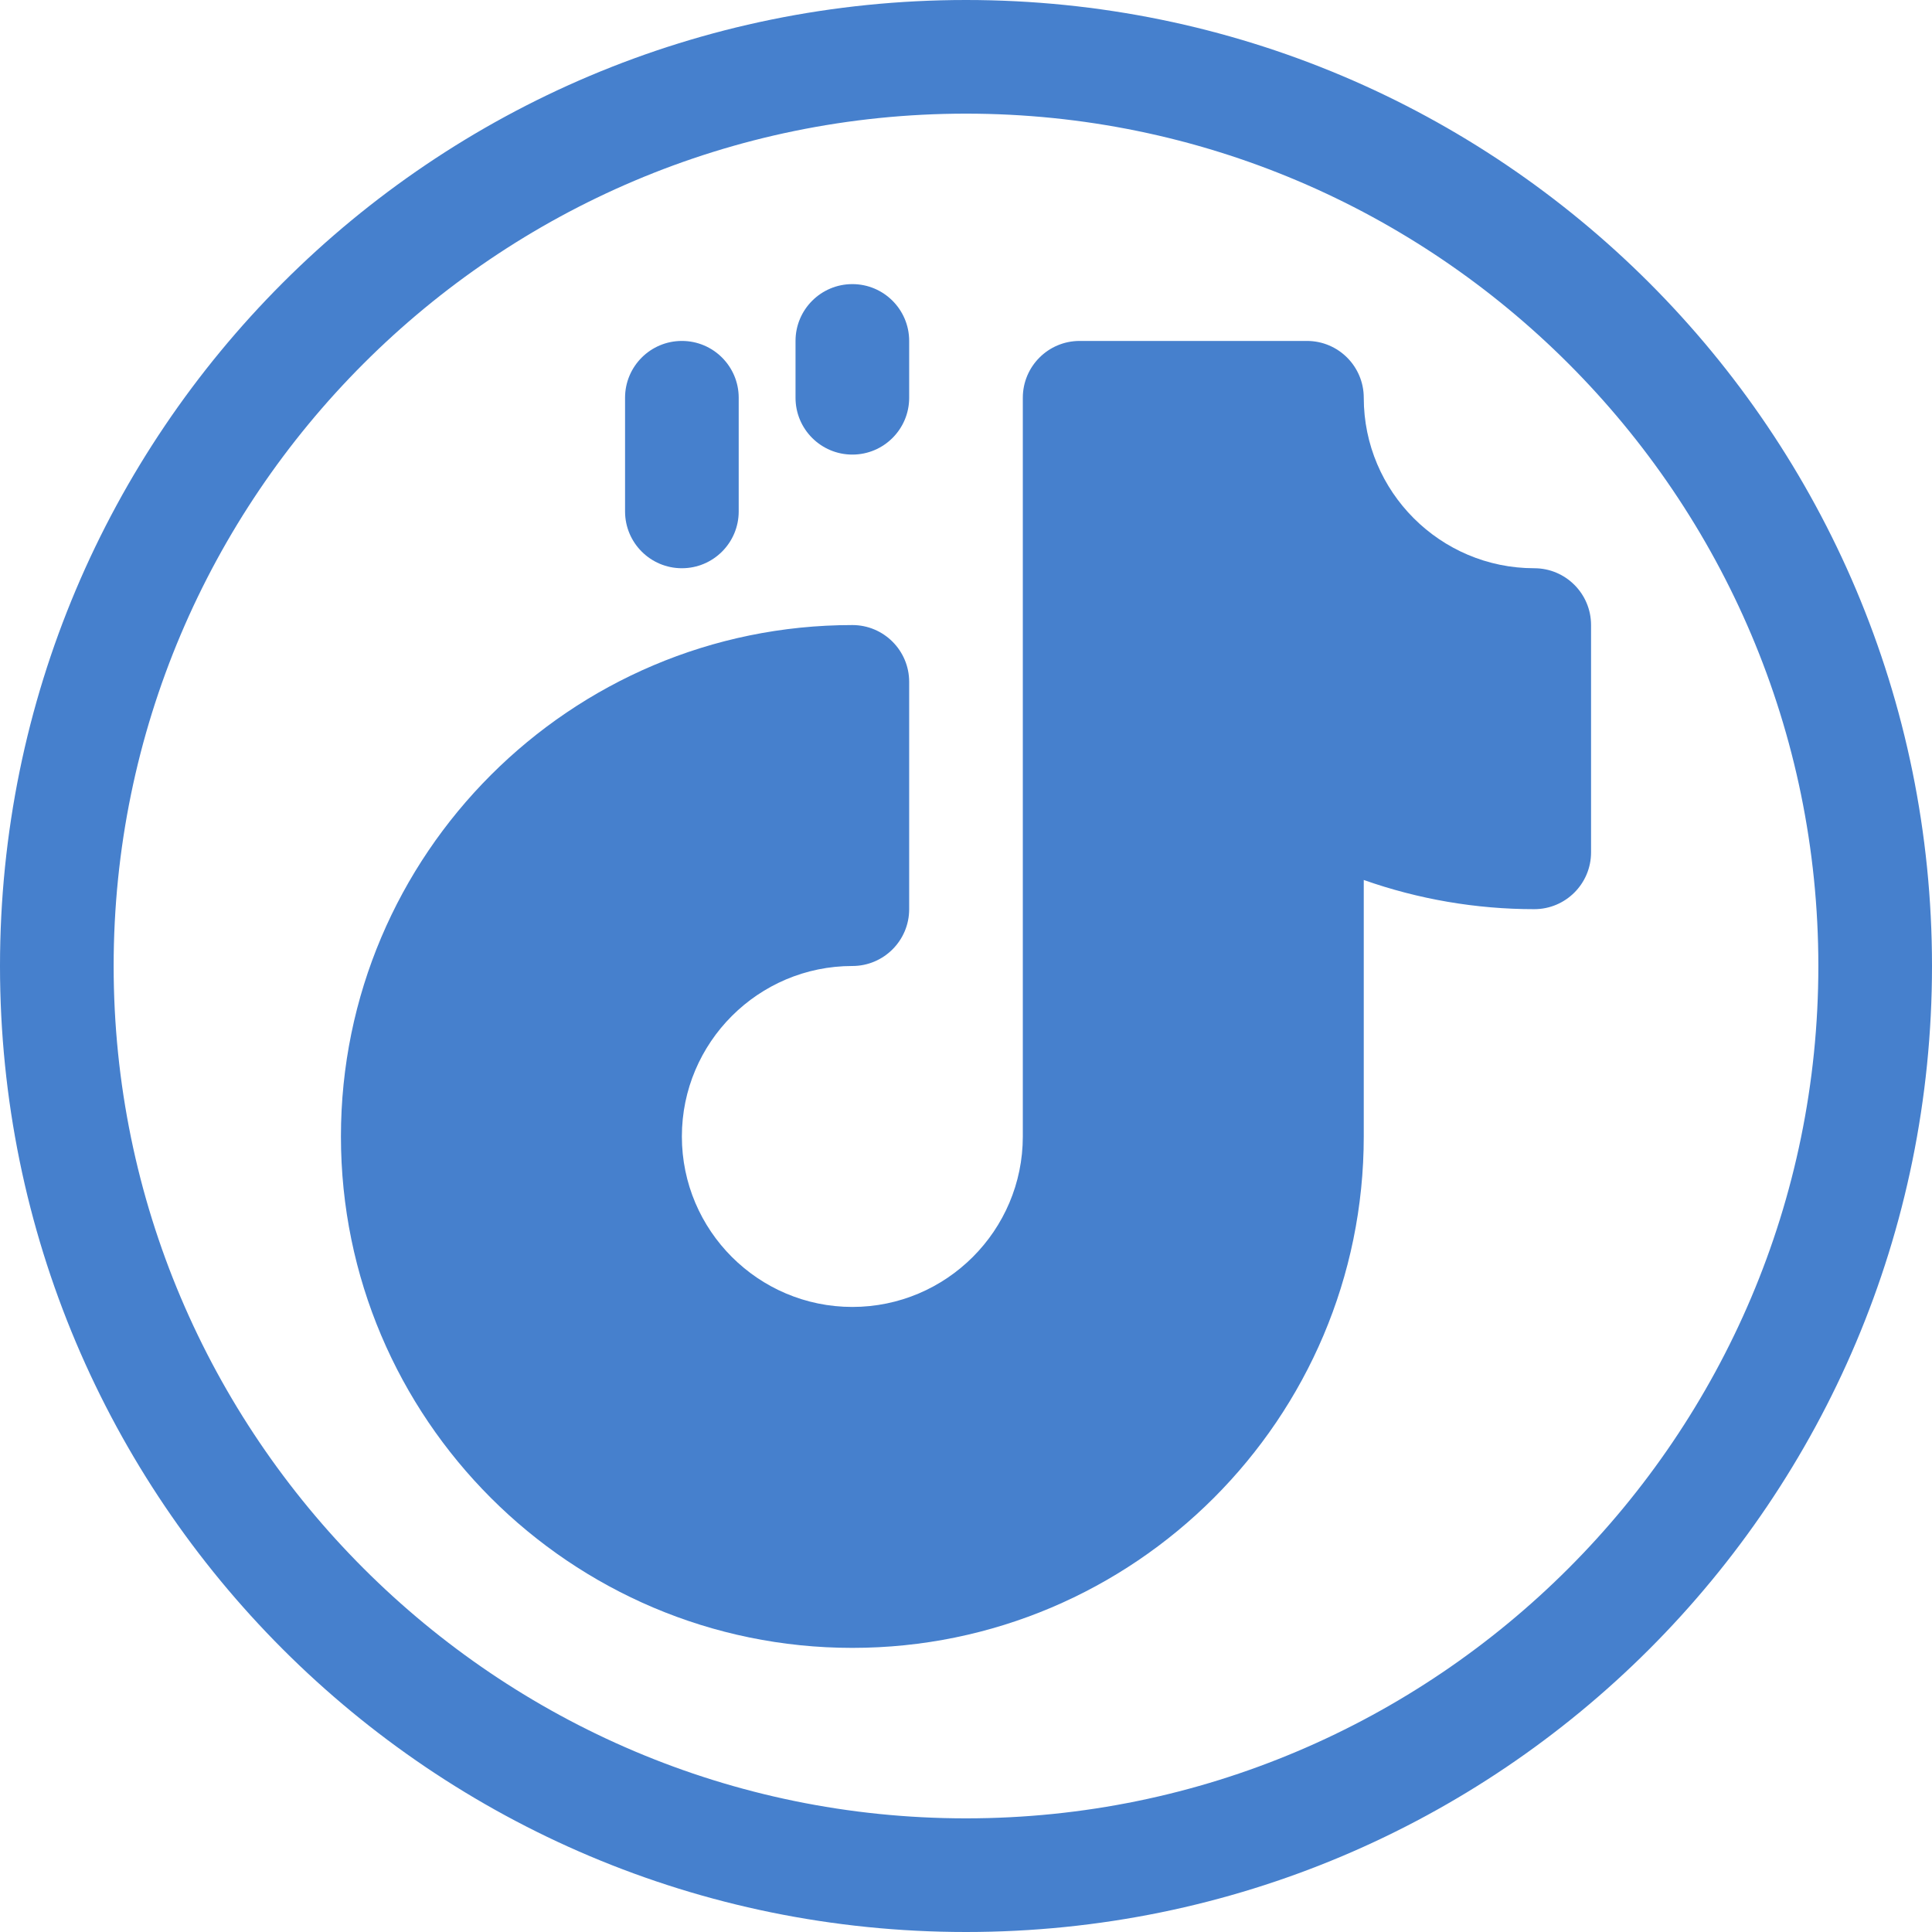
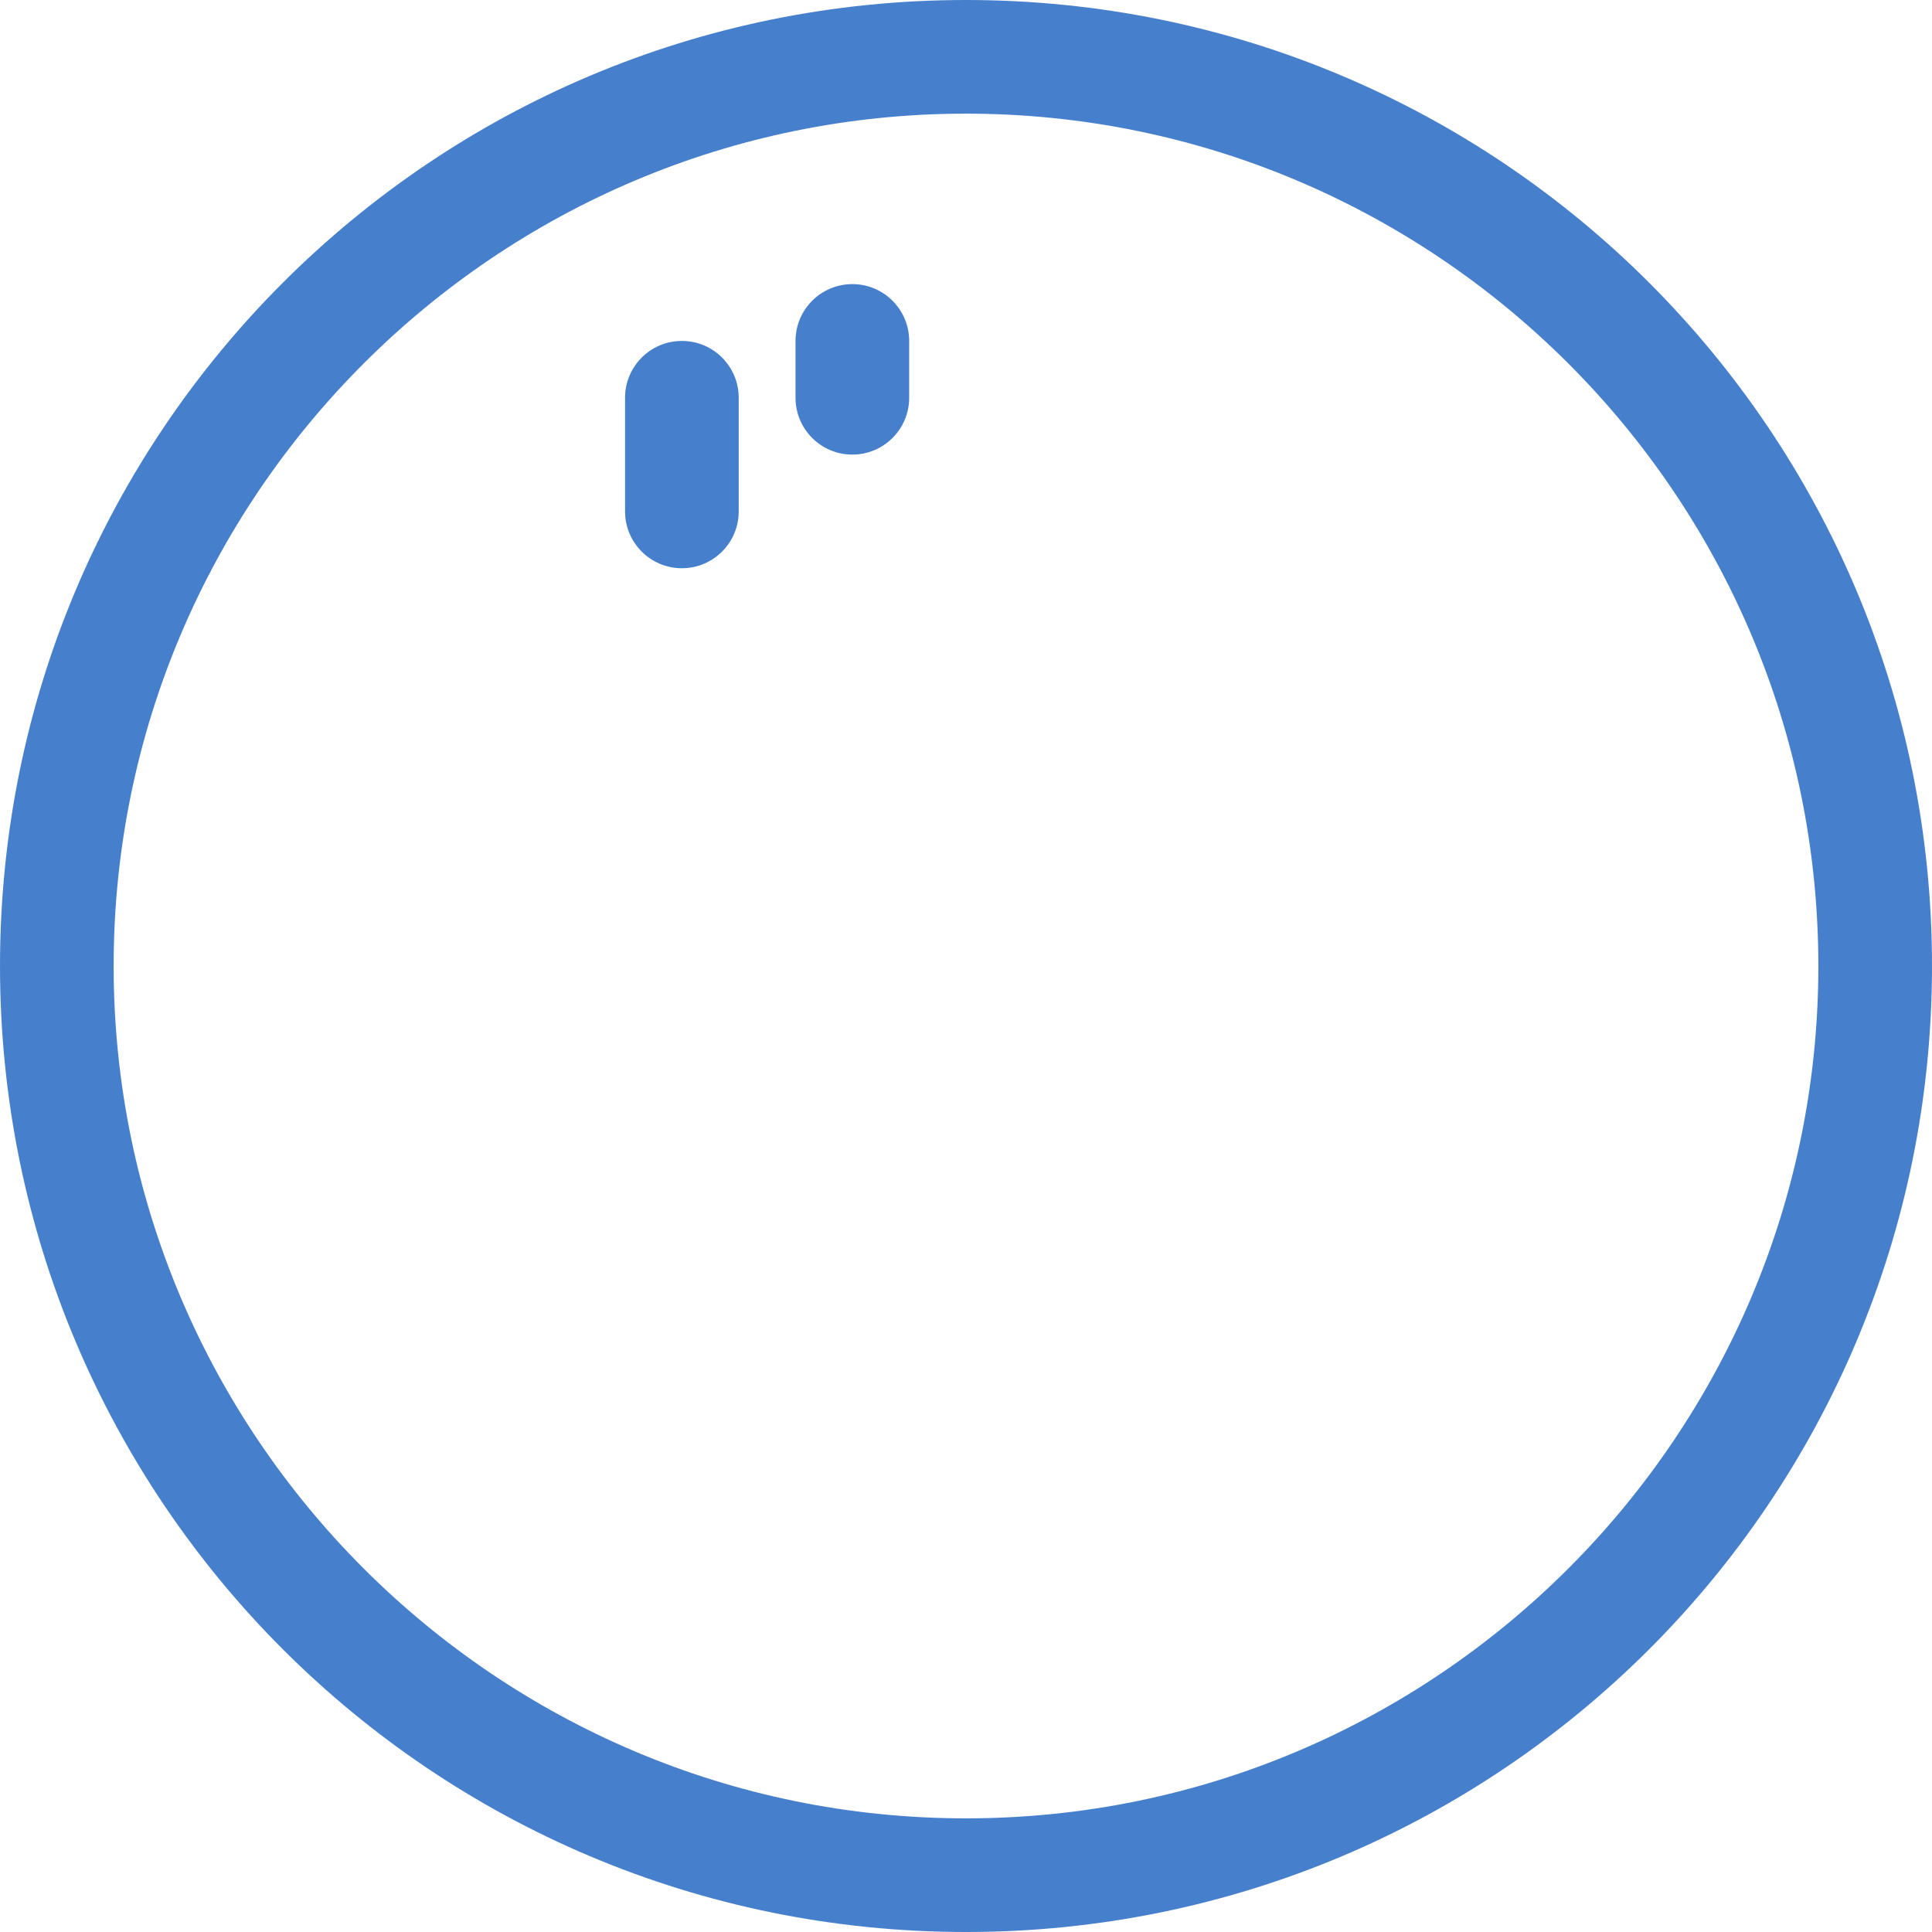
<svg xmlns="http://www.w3.org/2000/svg" fill="#4680cd" height="510" preserveAspectRatio="xMidYMid meet" version="1" viewBox="1.0 1.0 510.0 510.0" width="510" zoomAndPan="magnify">
  <g>
    <g>
      <g id="change1_1">
        <path d="M256,1C115.049,1,1,115.068,1,256c0,140.951,114.068,255,255,255c140.951,0,255-114.068,255-255 C511,115.048,396.932,1,256,1z M256,481C131.935,481,31,380.065,31,256S131.935,31,256,31s225,100.935,225,225 S380.065,481,256,481z" />
        <path d="M226,121c8.284,0,15-6.716,15-15V91c0-8.284-6.716-15-15-15s-15,6.716-15,15v15C211,114.284,217.716,121,226,121z" />
        <path d="M181,151c8.284,0,15-6.716,15-15v-30c0-8.284-6.716-15-15-15s-15,6.716-15,15v30C166,144.284,172.716,151,181,151z" />
-         <path d="M406,151c-24.813,0-45-20.187-45-45c0-8.284-6.716-15-15-15h-60c-8.284,0-15,6.716-15,15v195c0,24.813-20.187,45-45,45 s-45-20.187-45-45c0-24.814,20.187-45,45-45c8.284,0,15-6.716,15-15v-60c0-8.284-6.716-15-15-15c-74.439,0-135,60.56-135,135 s60.561,135,135,135s135-60.56,135-135v-67.706c14.382,5.076,29.611,7.706,45,7.706c8.284,0,15-6.716,15-15v-60 C421,157.716,414.284,151,406,151z" />
      </g>
    </g>
  </g>
</svg>